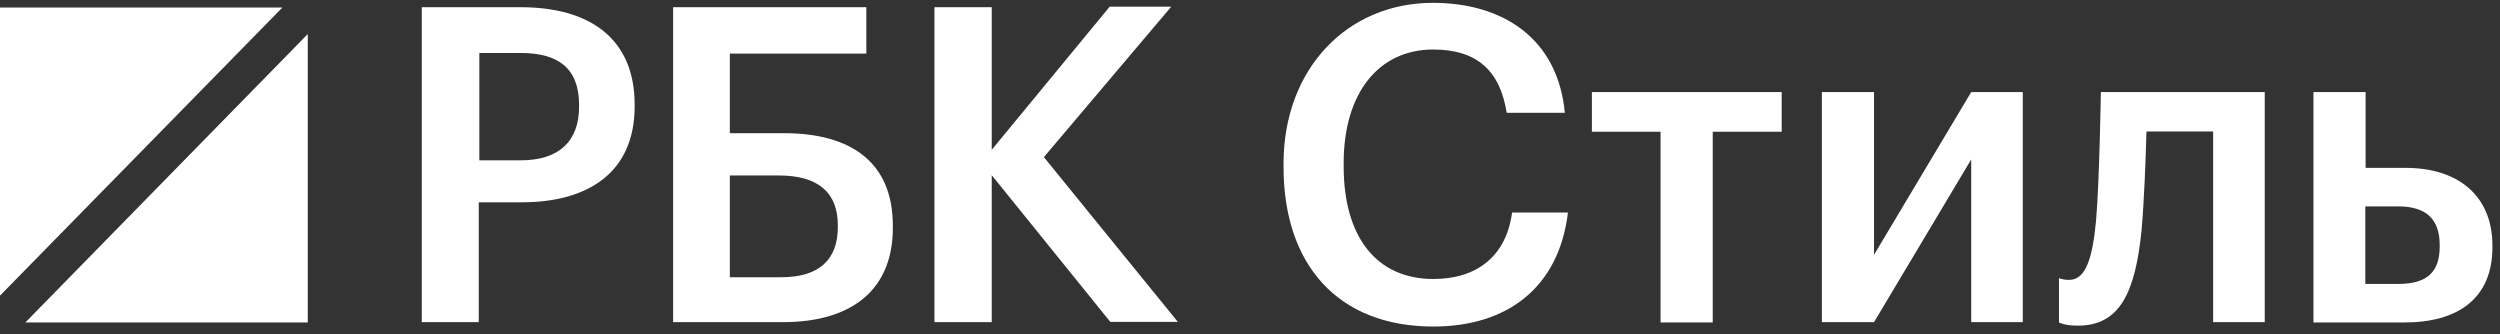
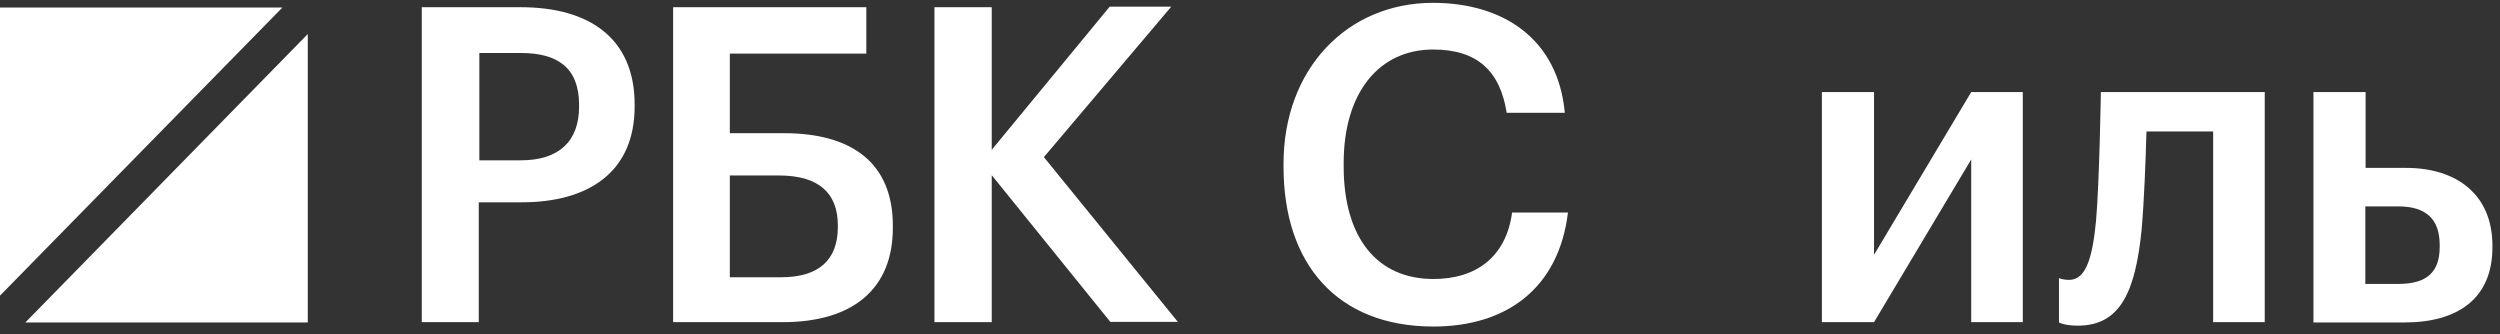
<svg xmlns="http://www.w3.org/2000/svg" width="314" height="42" viewBox="0 0 314 42" fill="none">
  <rect x="0" y="0" width="314" height="42" fill="#333333" stroke="none" />
  <path d="M52.975 0.906H65.395C74.057 0.906 79.712 4.825 79.712 13.139V13.359C79.712 21.71 73.806 25.409 65.538 25.409H60.133V40.462H52.975V0.906ZM65.431 20.135C70.191 20.135 72.733 17.754 72.733 13.396V13.176C72.733 8.488 70.012 6.656 65.431 6.656H60.205V20.135H65.431Z" fill="white" />
  <path d="M98.323 40.462H84.543V0.906H108.811V6.73H91.666V16.729H98.467C106.949 16.729 112.14 20.428 112.14 28.339V28.559C112.175 36.213 107.201 40.462 98.323 40.462ZM98.109 34.822C102.869 34.822 105.232 32.624 105.232 28.522V28.302C105.232 24.273 102.869 22.039 97.822 22.039H91.666V34.822H98.109Z" fill="white" />
  <path d="M117.367 0.907H124.561V18.817L139.38 0.834H147.111L131.111 19.733L147.935 40.426H139.452L124.561 22.004V40.463H117.367V0.907Z" fill="white" />
  <path d="M161.213 20.978V20.538C161.213 8.671 169.194 0.357 179.969 0.357C188.845 0.357 195.682 4.899 196.541 14.165H189.239C188.416 8.928 185.552 6.218 180.005 6.218C173.203 6.218 168.765 11.638 168.765 20.465V20.904C168.765 29.805 172.917 35.042 180.04 35.042C185.373 35.042 189.167 32.295 189.919 26.691H196.935C195.789 36.214 189.203 41.012 180.04 41.012C167.941 41.012 161.213 33.137 161.213 20.978Z" fill="white" />
-   <path d="M223.744 16.546H215.118V40.499H208.567V16.546H199.941V11.565H223.78V16.546H223.744Z" fill="white" />
  <path d="M228.828 40.462V11.565H235.378V32.002L247.584 11.565H254.062V40.462H247.584V20.025L235.378 40.462H228.828Z" fill="white" />
  <path d="M260.97 40.902C259.288 40.902 258.607 40.499 258.607 40.499V34.932C258.607 34.932 259.037 35.151 259.896 35.151C262.044 35.151 262.831 32.221 263.261 27.753C263.69 22.882 263.869 11.565 263.869 11.565H284.451V40.462H277.972V16.509H269.596C269.489 20.281 269.31 25.116 268.988 28.852C268.2 36.726 266.268 40.902 260.97 40.902Z" fill="white" />
  <path d="M290.57 11.565H297.12V21.087H302.203C308.538 21.087 313.049 24.42 313.049 30.866V31.049C313.049 37.569 308.61 40.499 302.024 40.499H290.57V11.565ZM301.201 35.664C304.888 35.664 306.426 34.126 306.426 30.976V30.793C306.426 27.533 304.744 25.922 301.201 25.922H297.084V35.664H301.201Z" fill="white" />
  <path d="M35.471 0.944H0V37.13L35.471 0.944Z" fill="white" />
  <path d="M3.186 40.499H38.657V4.276L3.186 40.499Z" fill="white" />
</svg>